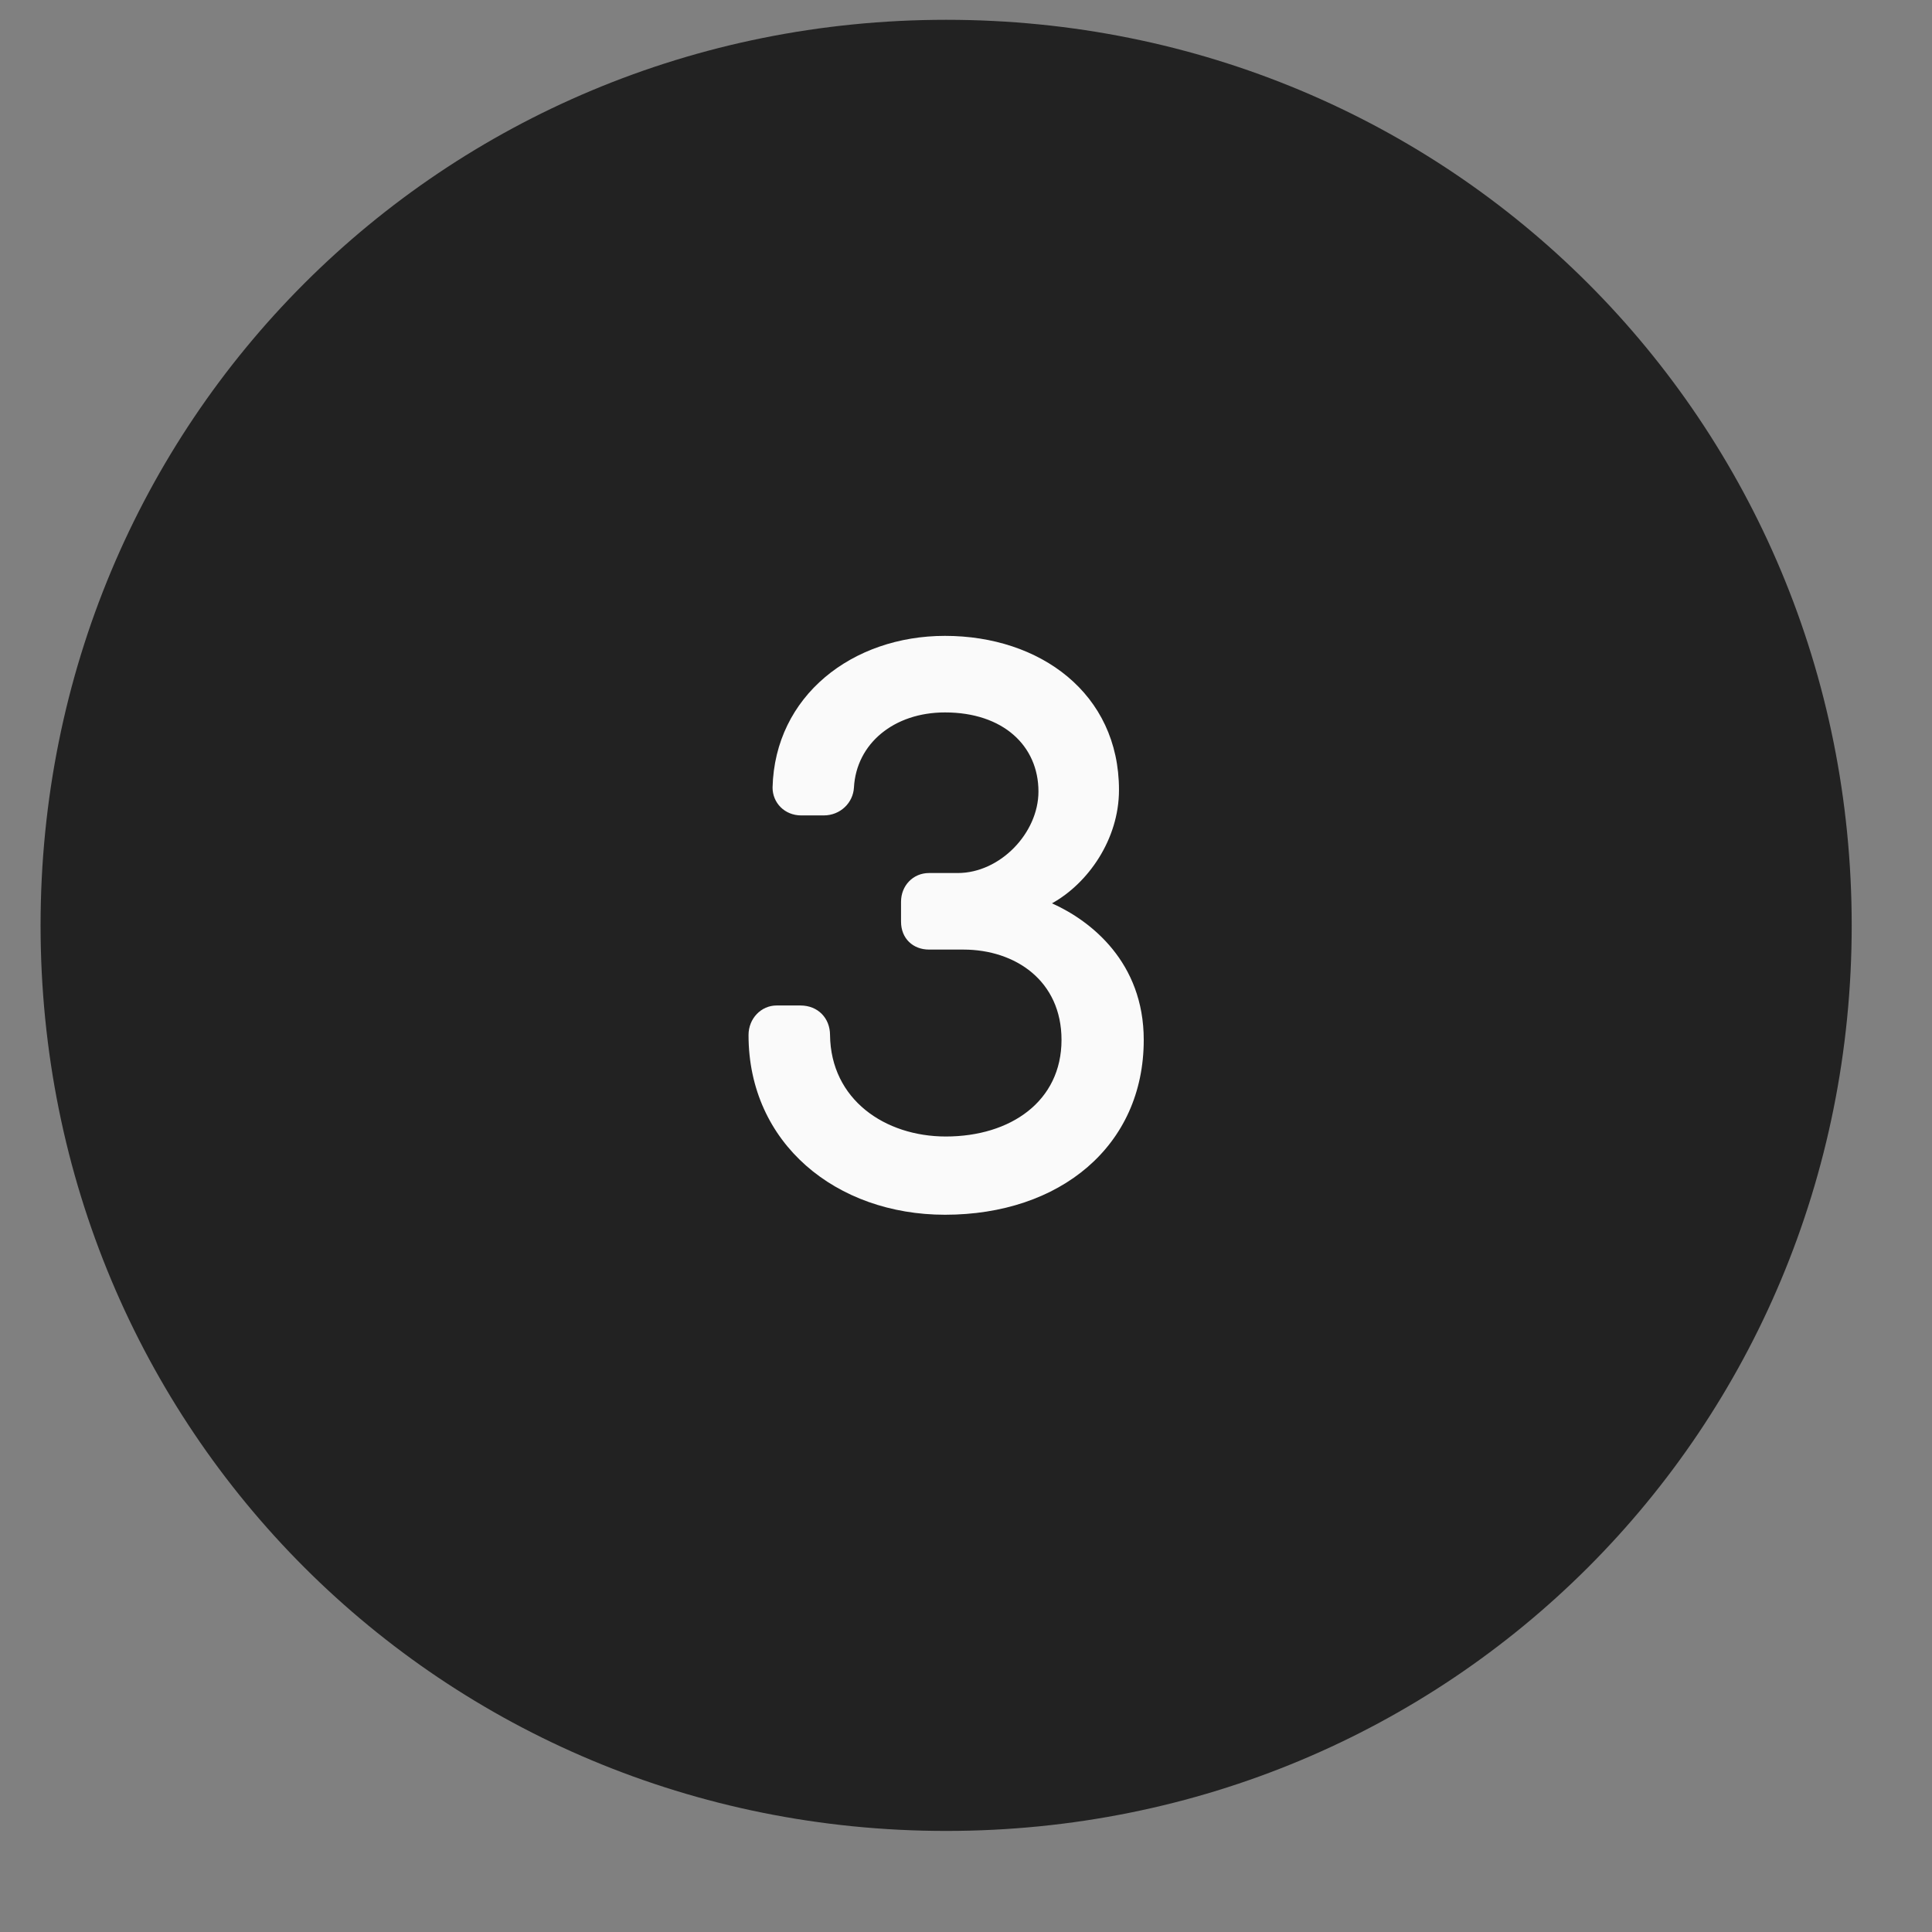
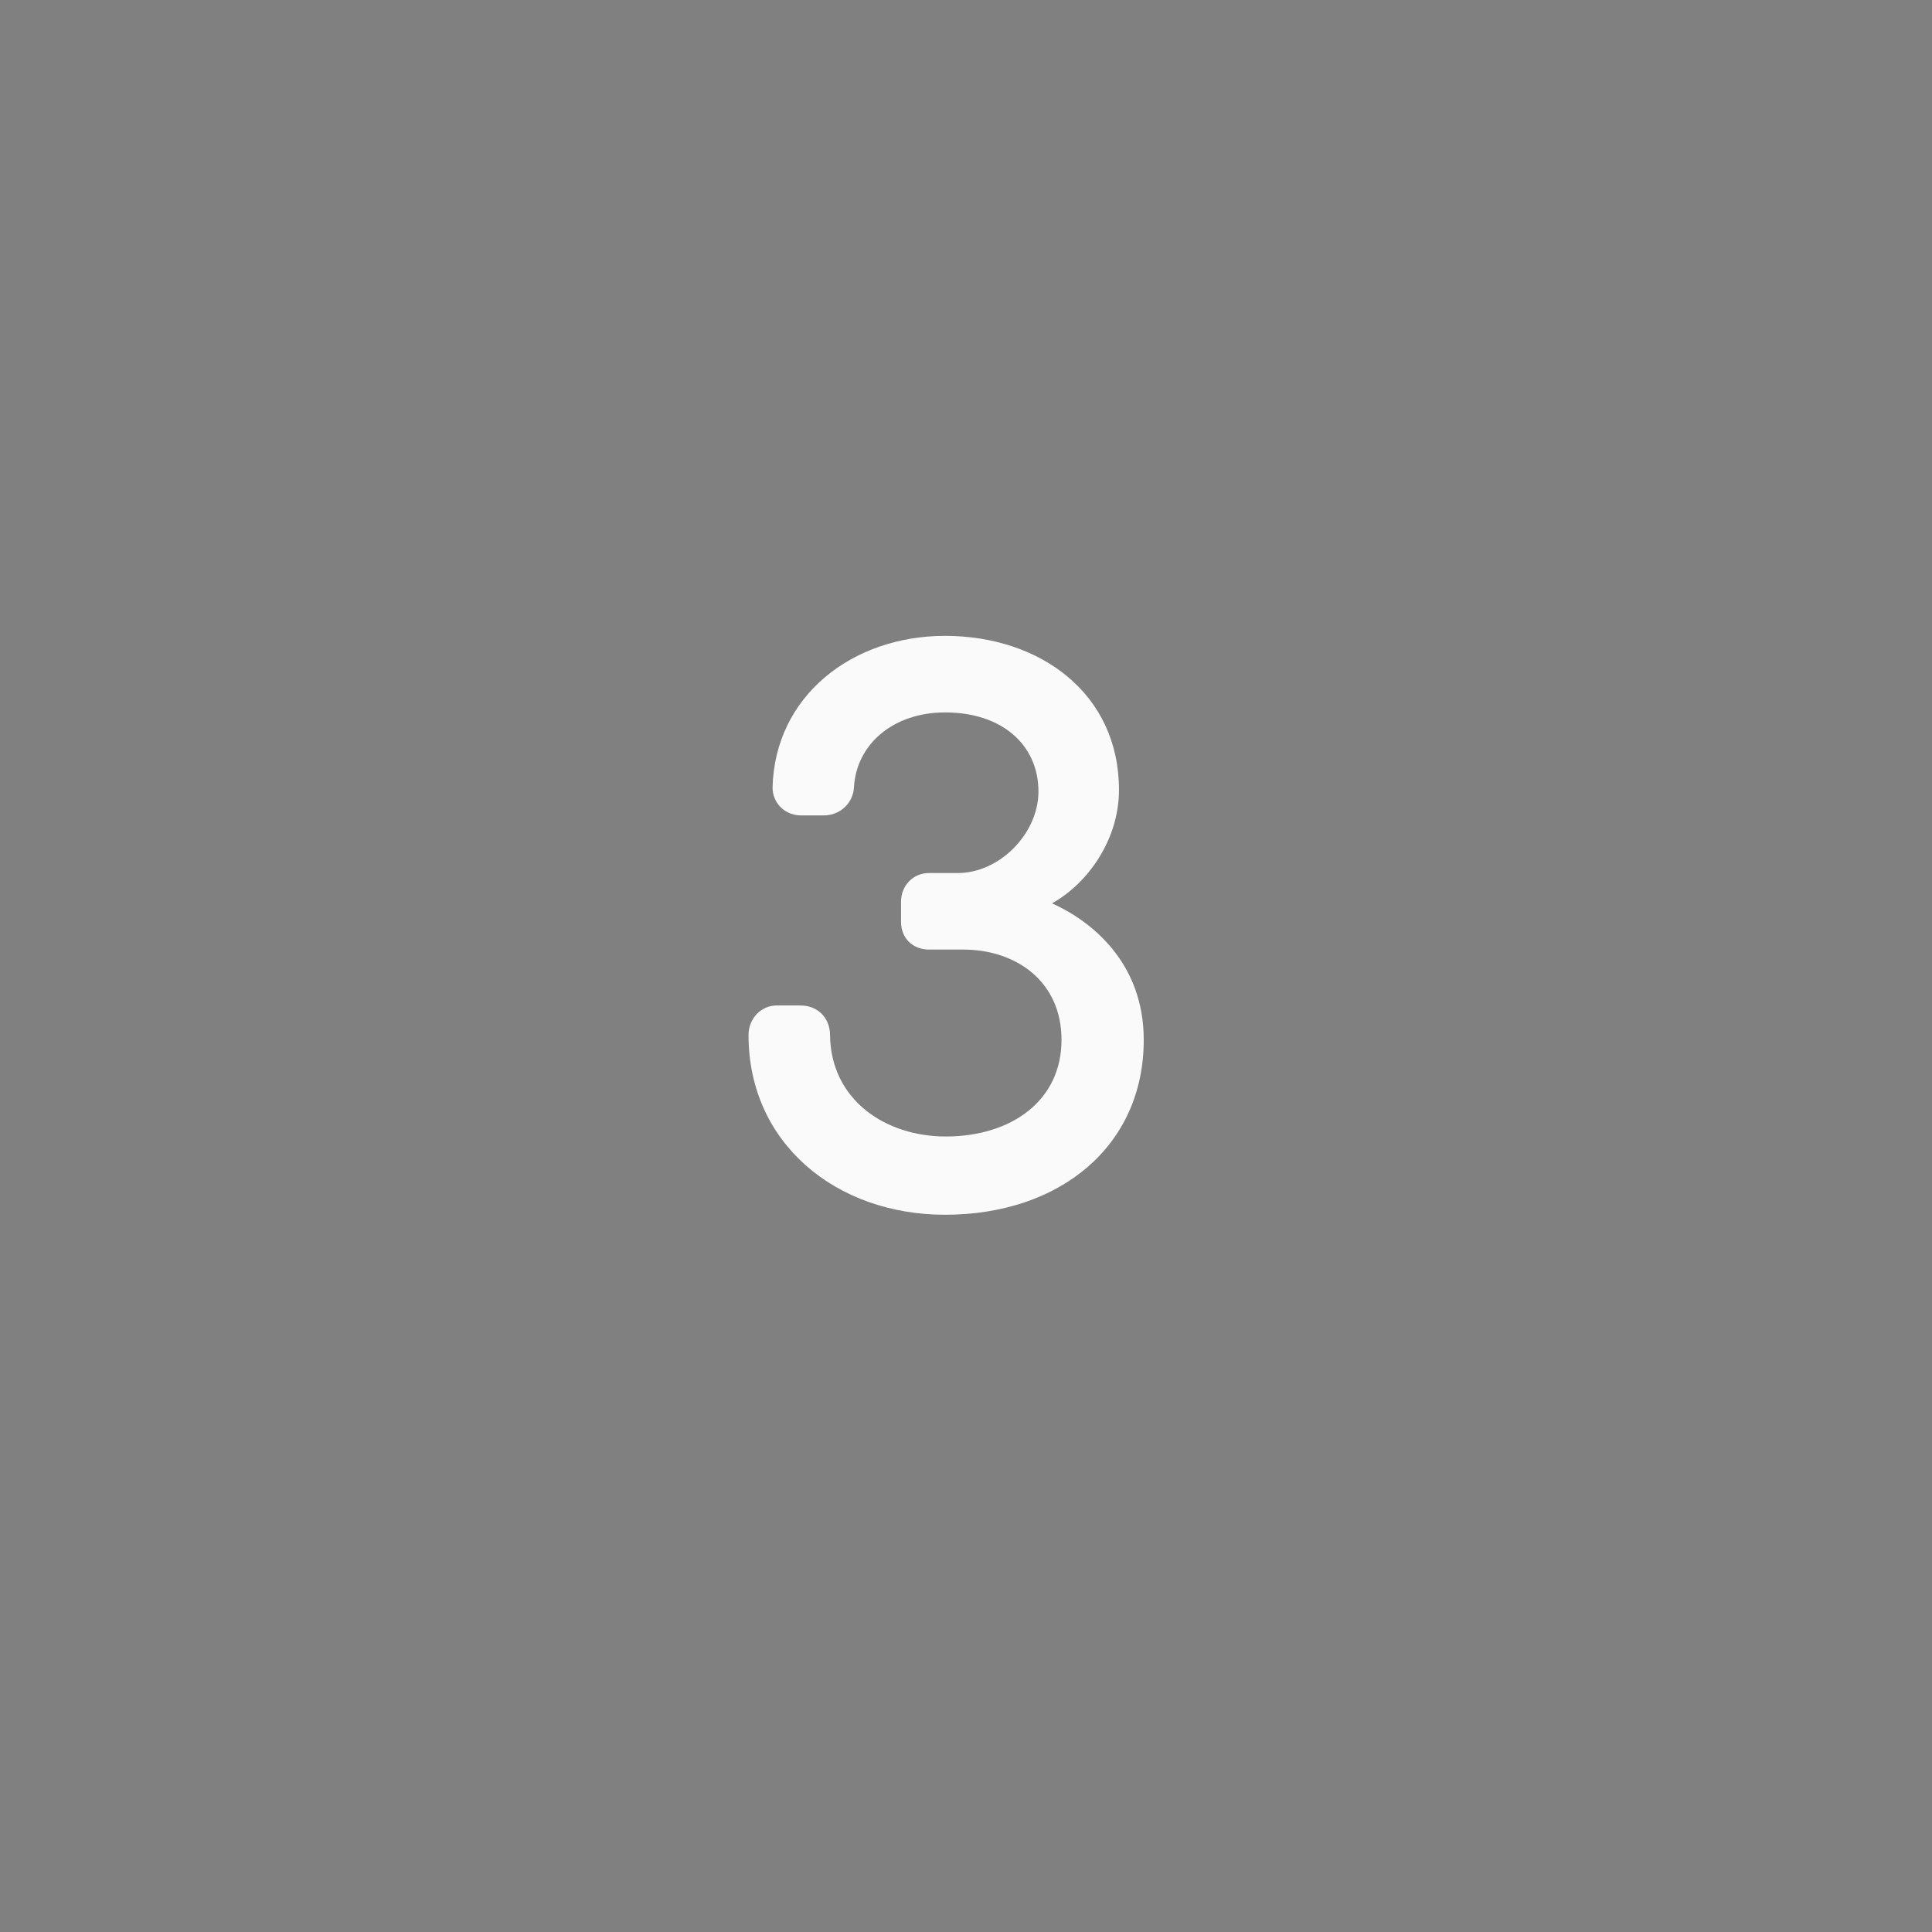
<svg xmlns="http://www.w3.org/2000/svg" width="16" height="16" viewBox="0 0 16 16" fill="none">
  <rect x="0" y="0" width="16" height="16" fill="#808080" stroke="none" />
-   <path d="M15.335 7.664C15.335 11.841 12.013 15.163 7.836 15.163C3.659 15.163 0.336 11.841 0.336 7.664C0.336 3.487 3.659 0.164 7.836 0.164C12.013 0.164 15.335 3.487 15.335 7.664Z" fill="#222222" />
  <path d="M6.874 8.572C6.874 8.433 6.775 8.327 6.629 8.327H6.431C6.305 8.327 6.199 8.433 6.199 8.572C6.199 9.471 6.927 10.06 7.826 10.06C8.778 10.06 9.472 9.491 9.472 8.612C9.472 7.97 9.036 7.626 8.712 7.481C9.01 7.316 9.267 6.952 9.267 6.542C9.267 5.742 8.613 5.266 7.826 5.266C7.059 5.266 6.417 5.762 6.398 6.522C6.398 6.648 6.497 6.753 6.636 6.753H6.821C6.96 6.753 7.065 6.648 7.072 6.522C7.092 6.158 7.403 5.9 7.826 5.9C8.309 5.9 8.6 6.178 8.6 6.555C8.6 6.899 8.282 7.23 7.932 7.23H7.694C7.561 7.23 7.462 7.335 7.462 7.468V7.633C7.462 7.772 7.561 7.864 7.694 7.864H7.978C8.408 7.864 8.791 8.122 8.791 8.612C8.791 9.121 8.368 9.412 7.833 9.412C7.33 9.412 6.88 9.107 6.874 8.572Z" fill="#FAFAFA" />
</svg>